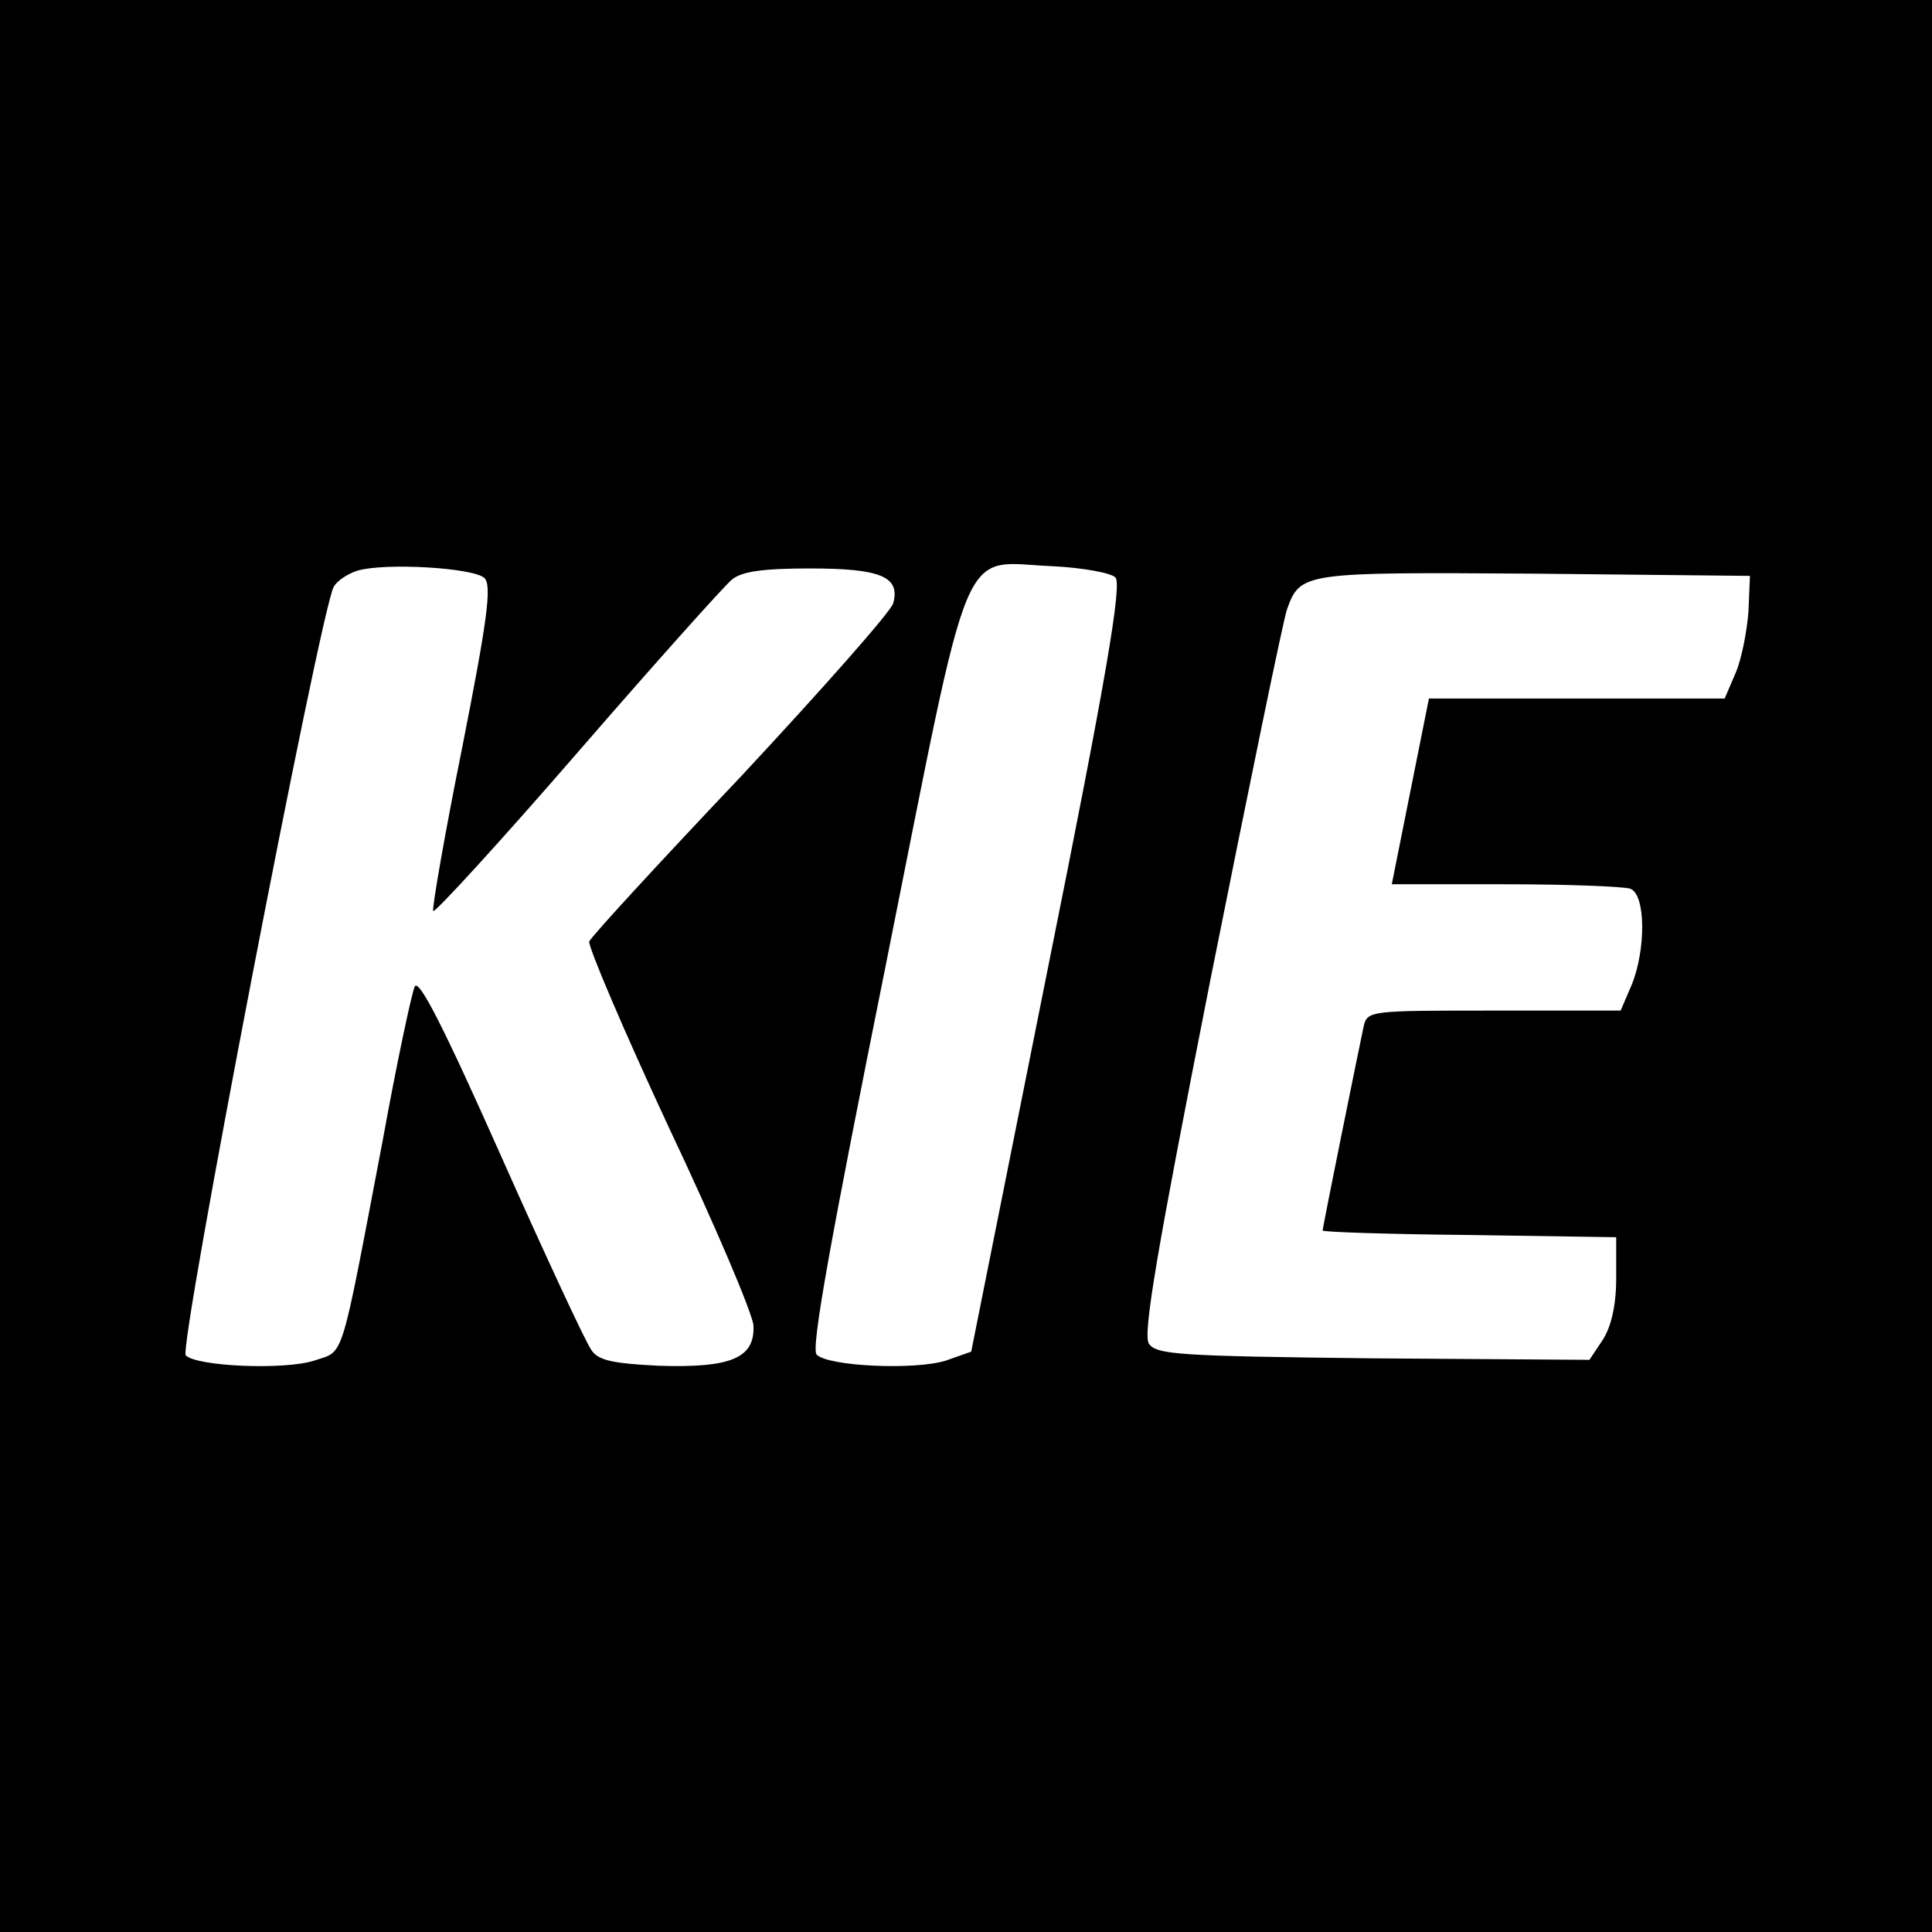
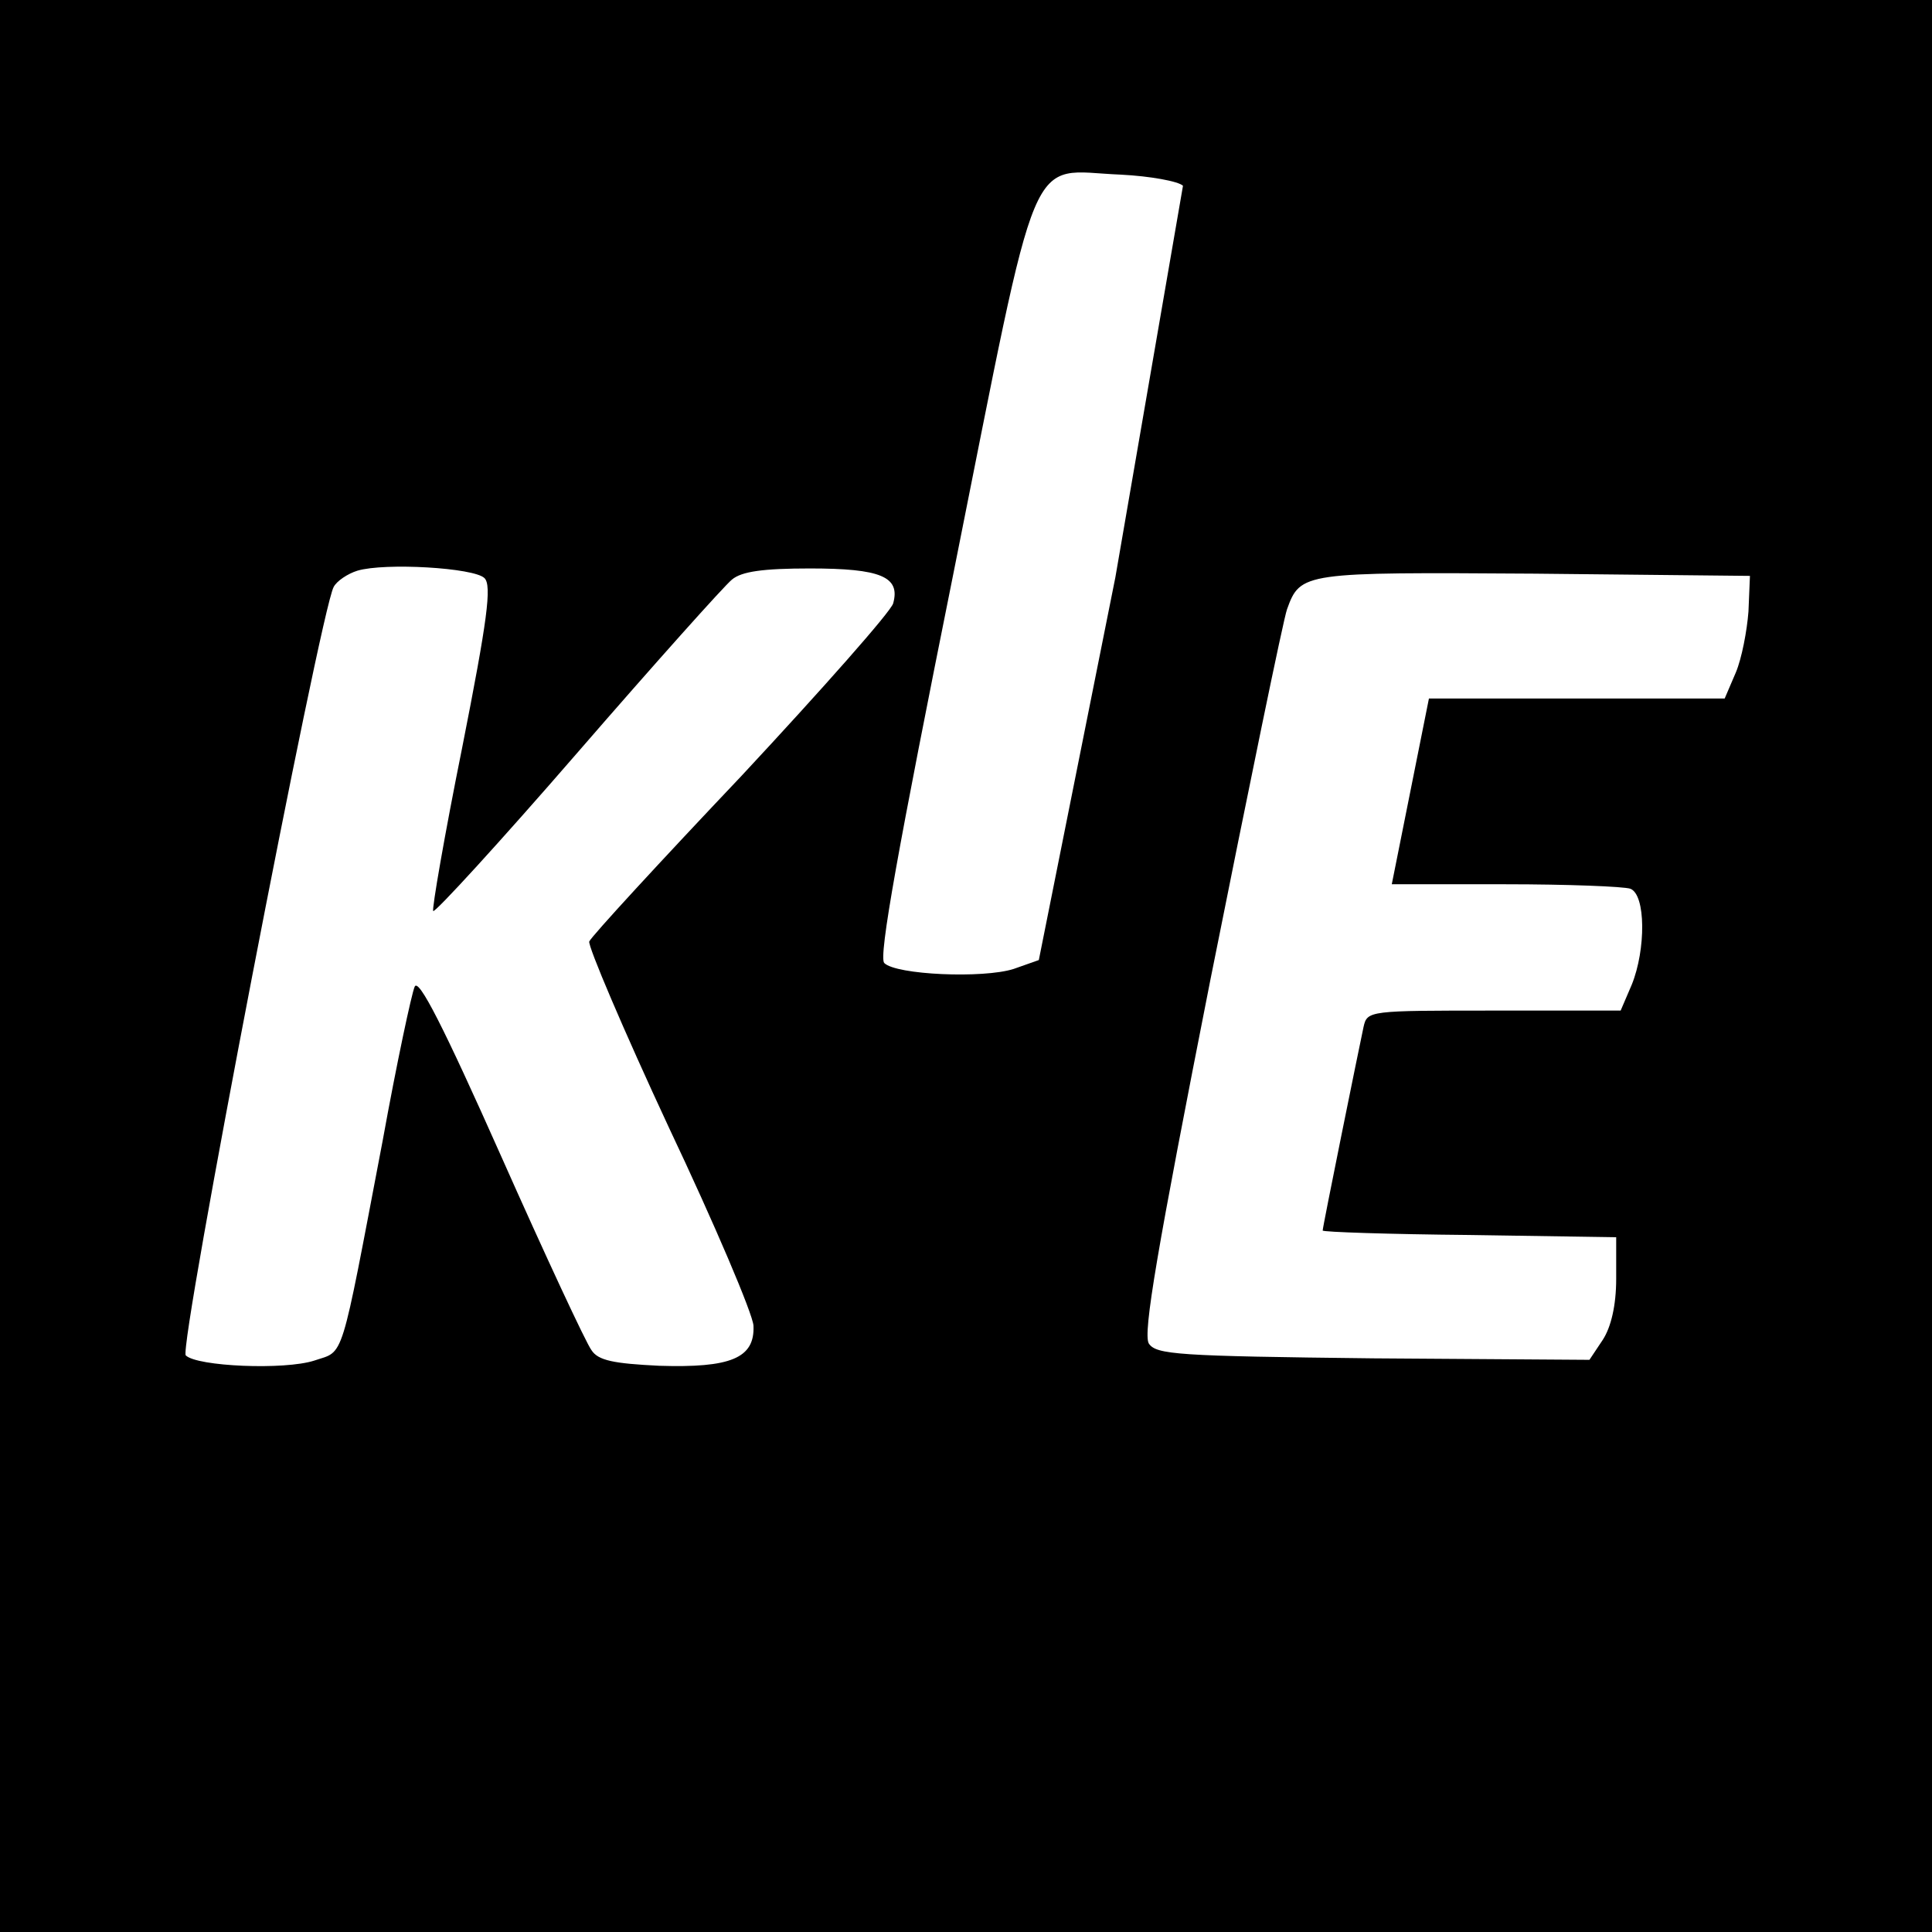
<svg xmlns="http://www.w3.org/2000/svg" version="1.0" width="260pt" height="260pt" viewBox="0 0 260 260" preserveAspectRatio="xMidYMid meet">
  <g transform="translate(0,260) scale(0.1,-0.1)" fill="#000000" stroke="none">
-     <path d="M0 1300 l0 -1300 1300 0 1300 0 0 1300 0 1300 -1300 0 -1300 0 0 -1300z m652 522 c10 -10 4 -56 -30 -228 -24 -119 -41 -218 -39 -220 2 -3 90 93 194 213 104 120 198 225 208 233 13 11 42 15 105 15 95 0 122 -11 112 -47 -3 -11 -95 -115 -204 -232 -110 -116 -202 -216 -205 -223 -2 -6 46 -119 107 -250 62 -131 113 -251 114 -267 2 -44 -31 -57 -127 -54 -61 3 -82 7 -91 21 -7 9 -62 127 -122 262 -77 173 -111 240 -116 227 -4 -9 -24 -102 -43 -207 -58 -304 -51 -282 -92 -296 -40 -13 -158 -8 -173 7 -10 10 181 1001 199 1034 4 8 19 18 32 22 37 11 157 4 171 -10z m849 1 c9 -9 -11 -130 -91 -527 l-103 -515 -34 -12 c-41 -13 -158 -8 -174 8 -8 8 19 156 93 524 118 590 98 542 225 537 40 -2 78 -9 84 -15z m852 -46 c-2 -26 -9 -63 -17 -82 l-15 -35 -199 0 -199 0 -25 -125 -25 -125 153 0 c84 0 159 -3 168 -6 21 -8 21 -82 2 -129 l-15 -35 -170 0 c-169 0 -171 0 -176 -22 -6 -28 -55 -269 -55 -274 0 -2 89 -5 198 -6 l197 -3 0 -56 c0 -36 -7 -65 -18 -82 l-18 -27 -291 2 c-264 3 -292 5 -302 20 -8 14 11 125 83 490 52 260 98 484 103 498 18 50 22 50 333 48 l290 -3 -2 -48z" />
+     <path d="M0 1300 l0 -1300 1300 0 1300 0 0 1300 0 1300 -1300 0 -1300 0 0 -1300z m652 522 c10 -10 4 -56 -30 -228 -24 -119 -41 -218 -39 -220 2 -3 90 93 194 213 104 120 198 225 208 233 13 11 42 15 105 15 95 0 122 -11 112 -47 -3 -11 -95 -115 -204 -232 -110 -116 -202 -216 -205 -223 -2 -6 46 -119 107 -250 62 -131 113 -251 114 -267 2 -44 -31 -57 -127 -54 -61 3 -82 7 -91 21 -7 9 -62 127 -122 262 -77 173 -111 240 -116 227 -4 -9 -24 -102 -43 -207 -58 -304 -51 -282 -92 -296 -40 -13 -158 -8 -173 7 -10 10 181 1001 199 1034 4 8 19 18 32 22 37 11 157 4 171 -10z m849 1 l-103 -515 -34 -12 c-41 -13 -158 -8 -174 8 -8 8 19 156 93 524 118 590 98 542 225 537 40 -2 78 -9 84 -15z m852 -46 c-2 -26 -9 -63 -17 -82 l-15 -35 -199 0 -199 0 -25 -125 -25 -125 153 0 c84 0 159 -3 168 -6 21 -8 21 -82 2 -129 l-15 -35 -170 0 c-169 0 -171 0 -176 -22 -6 -28 -55 -269 -55 -274 0 -2 89 -5 198 -6 l197 -3 0 -56 c0 -36 -7 -65 -18 -82 l-18 -27 -291 2 c-264 3 -292 5 -302 20 -8 14 11 125 83 490 52 260 98 484 103 498 18 50 22 50 333 48 l290 -3 -2 -48z" />
  </g>
</svg>